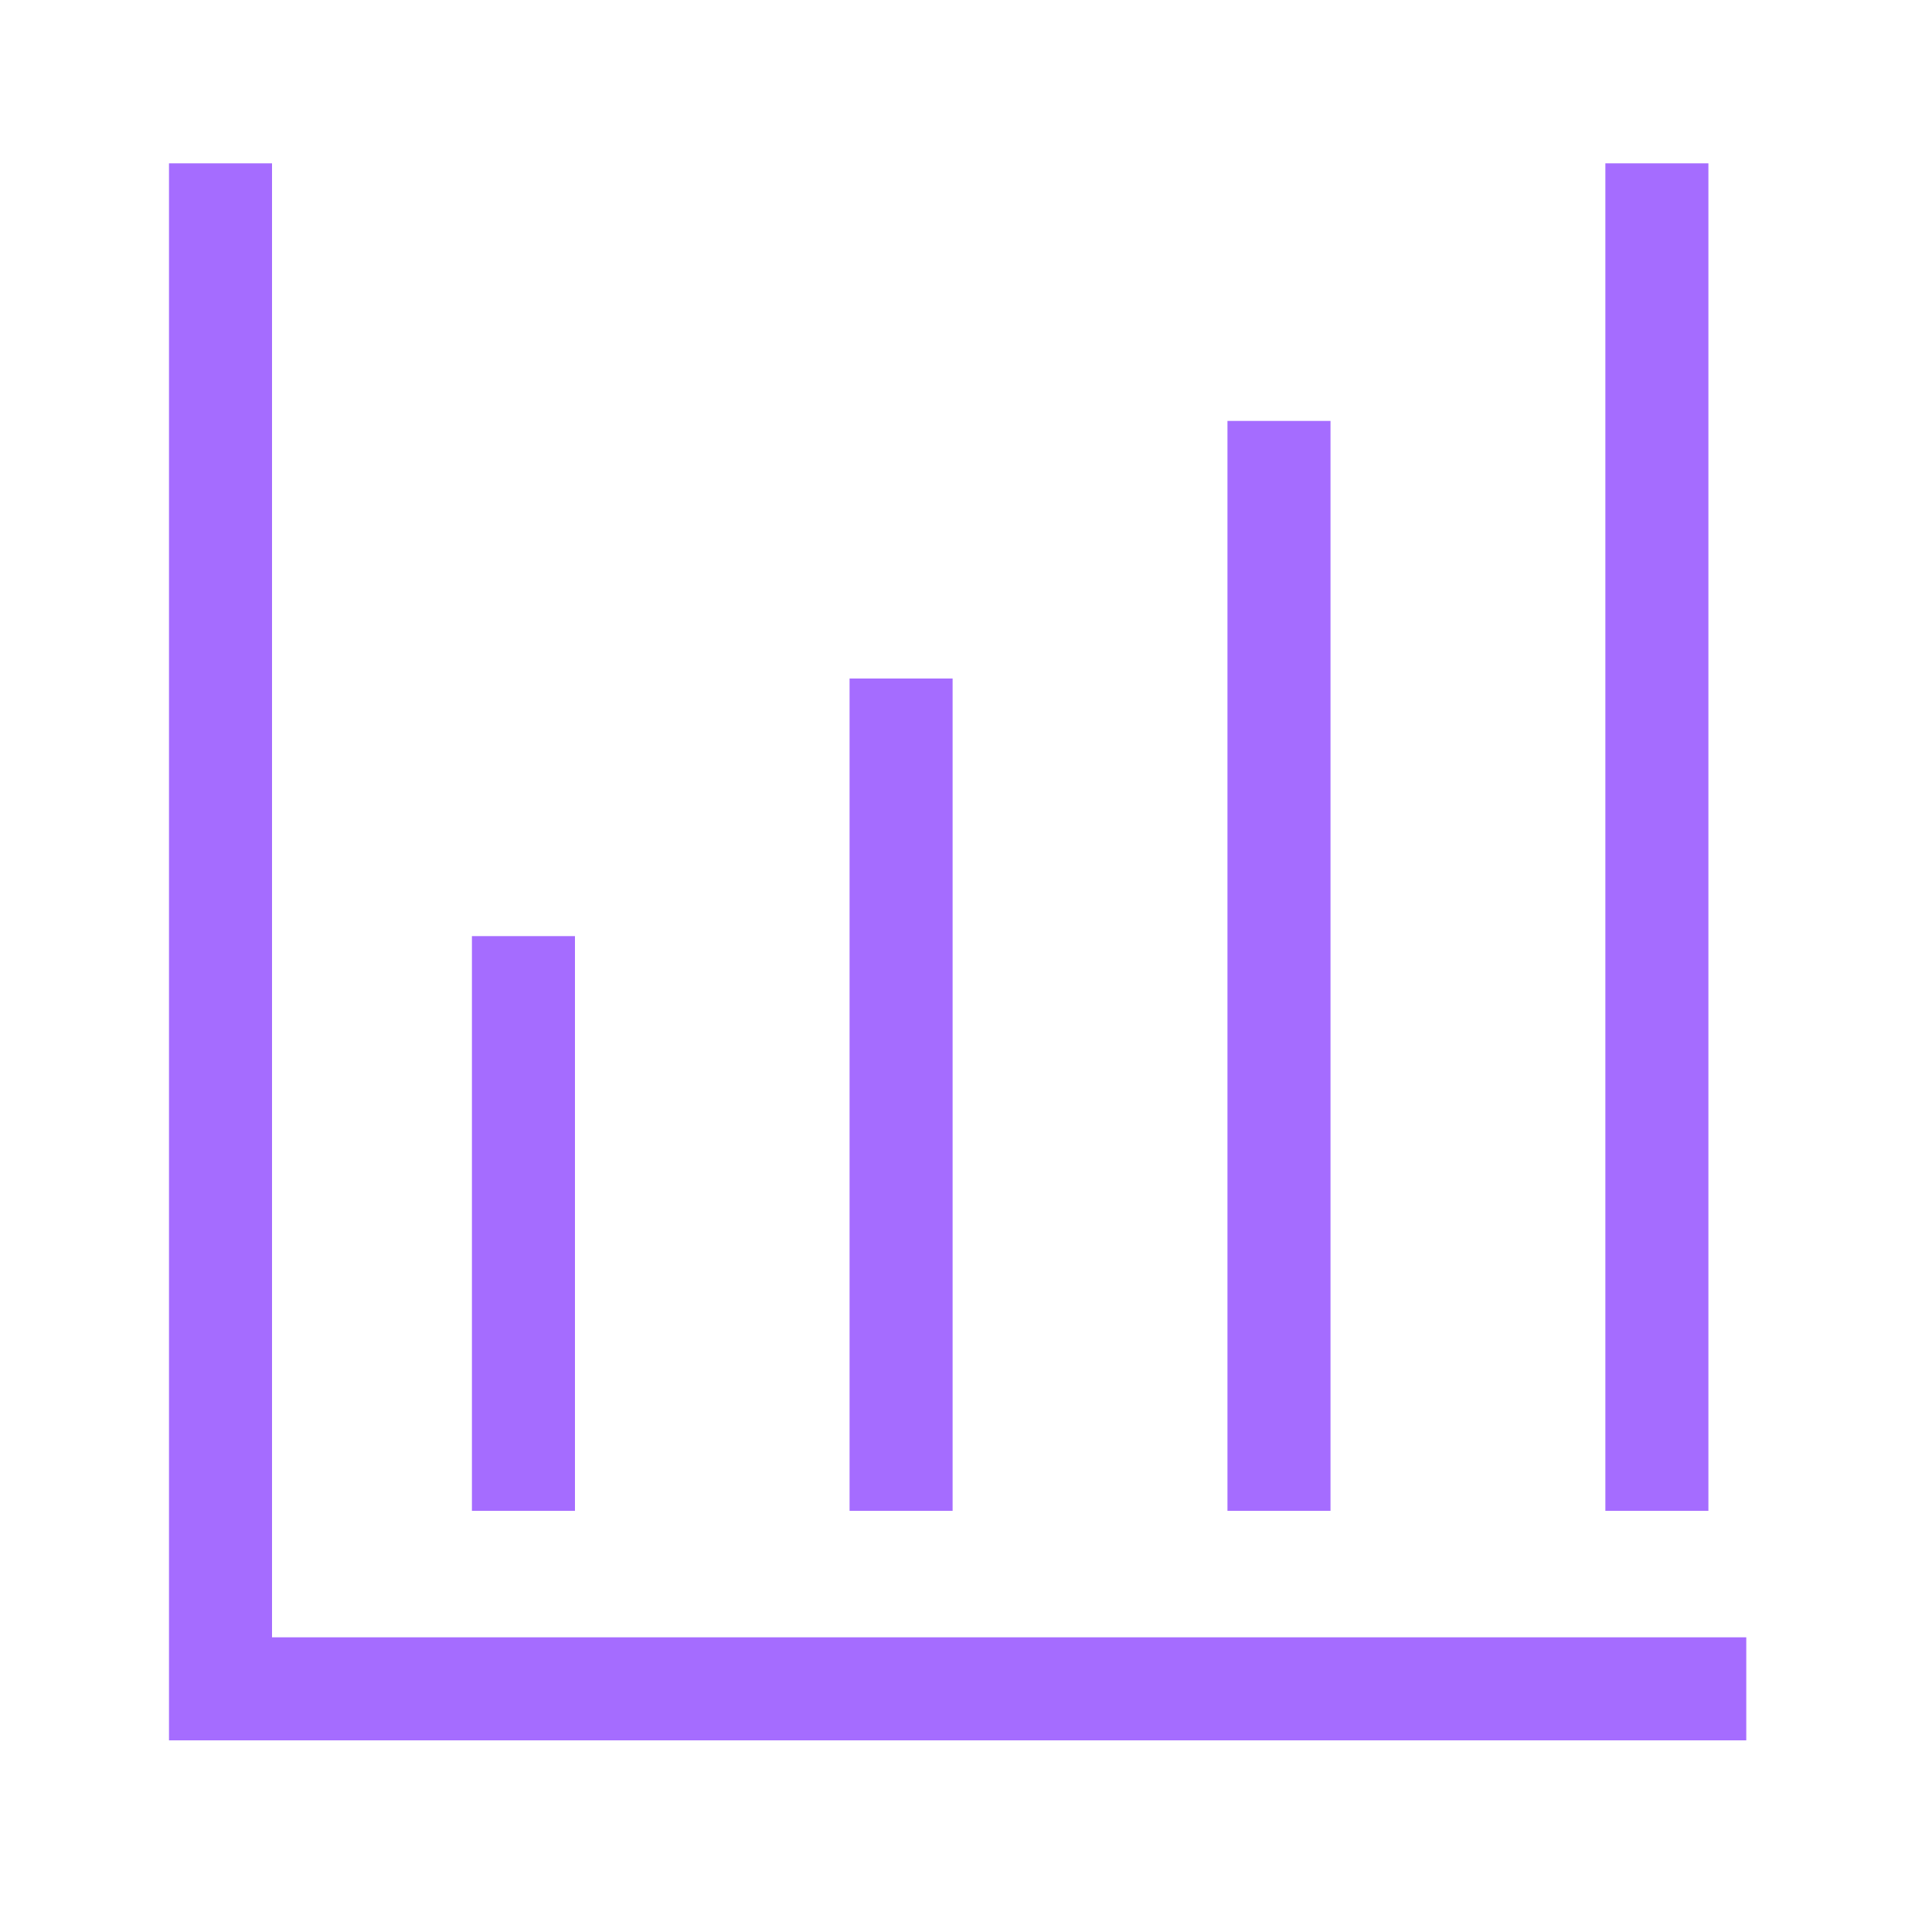
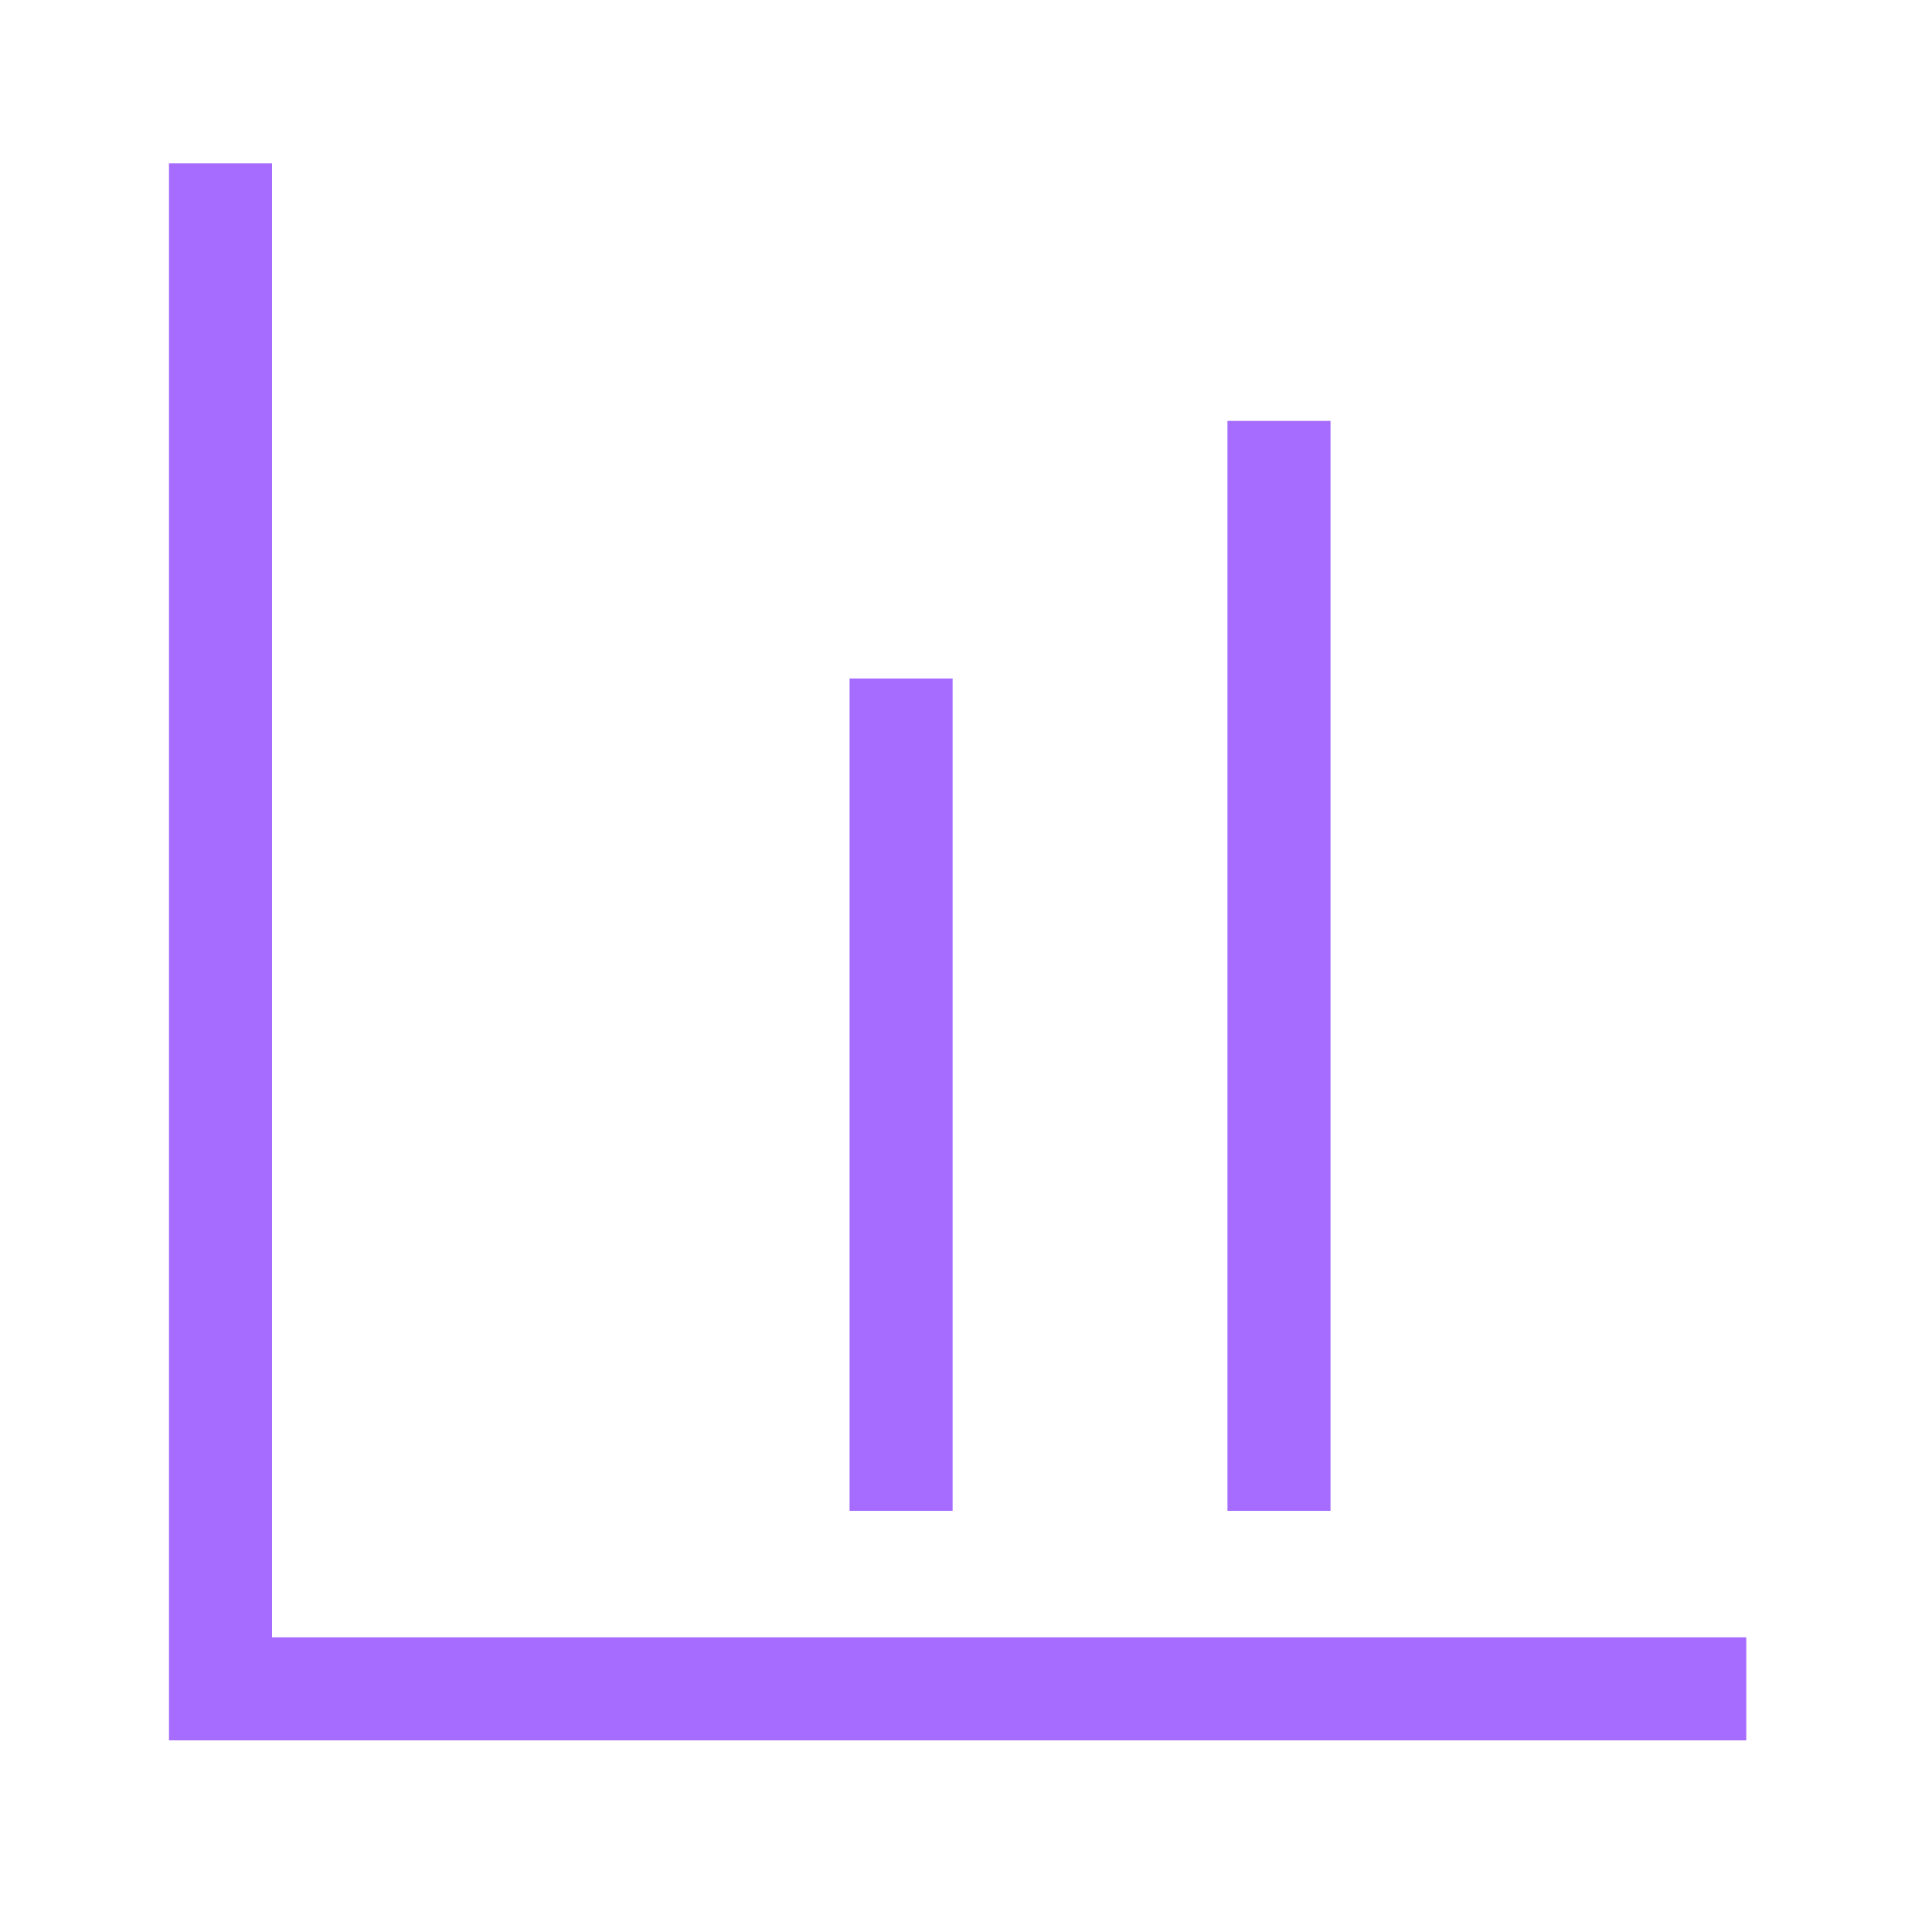
<svg xmlns="http://www.w3.org/2000/svg" width="75" height="75" viewBox="0 0 75 75" fill="none">
  <path d="M67.79 67.56H6.56V6.34H10.56V63.56H67.79V67.56Z" fill="#A56CFF" />
-   <path d="M22.32 36.34H18.32V58.65H22.32V36.34Z" fill="#A56CFF" />
-   <path d="M66.32 6.34H62.32V58.65H66.32V6.34Z" fill="#A56CFF" />
-   <path d="M51.65 16.34H47.65V58.65H51.65V16.34Z" fill="#A56CFF" />
+   <path d="M51.65 16.34H47.65V58.65H51.65Z" fill="#A56CFF" />
  <path d="M36.98 26.34H32.98V58.65H36.98V26.34Z" fill="#A56CFF" />
</svg>